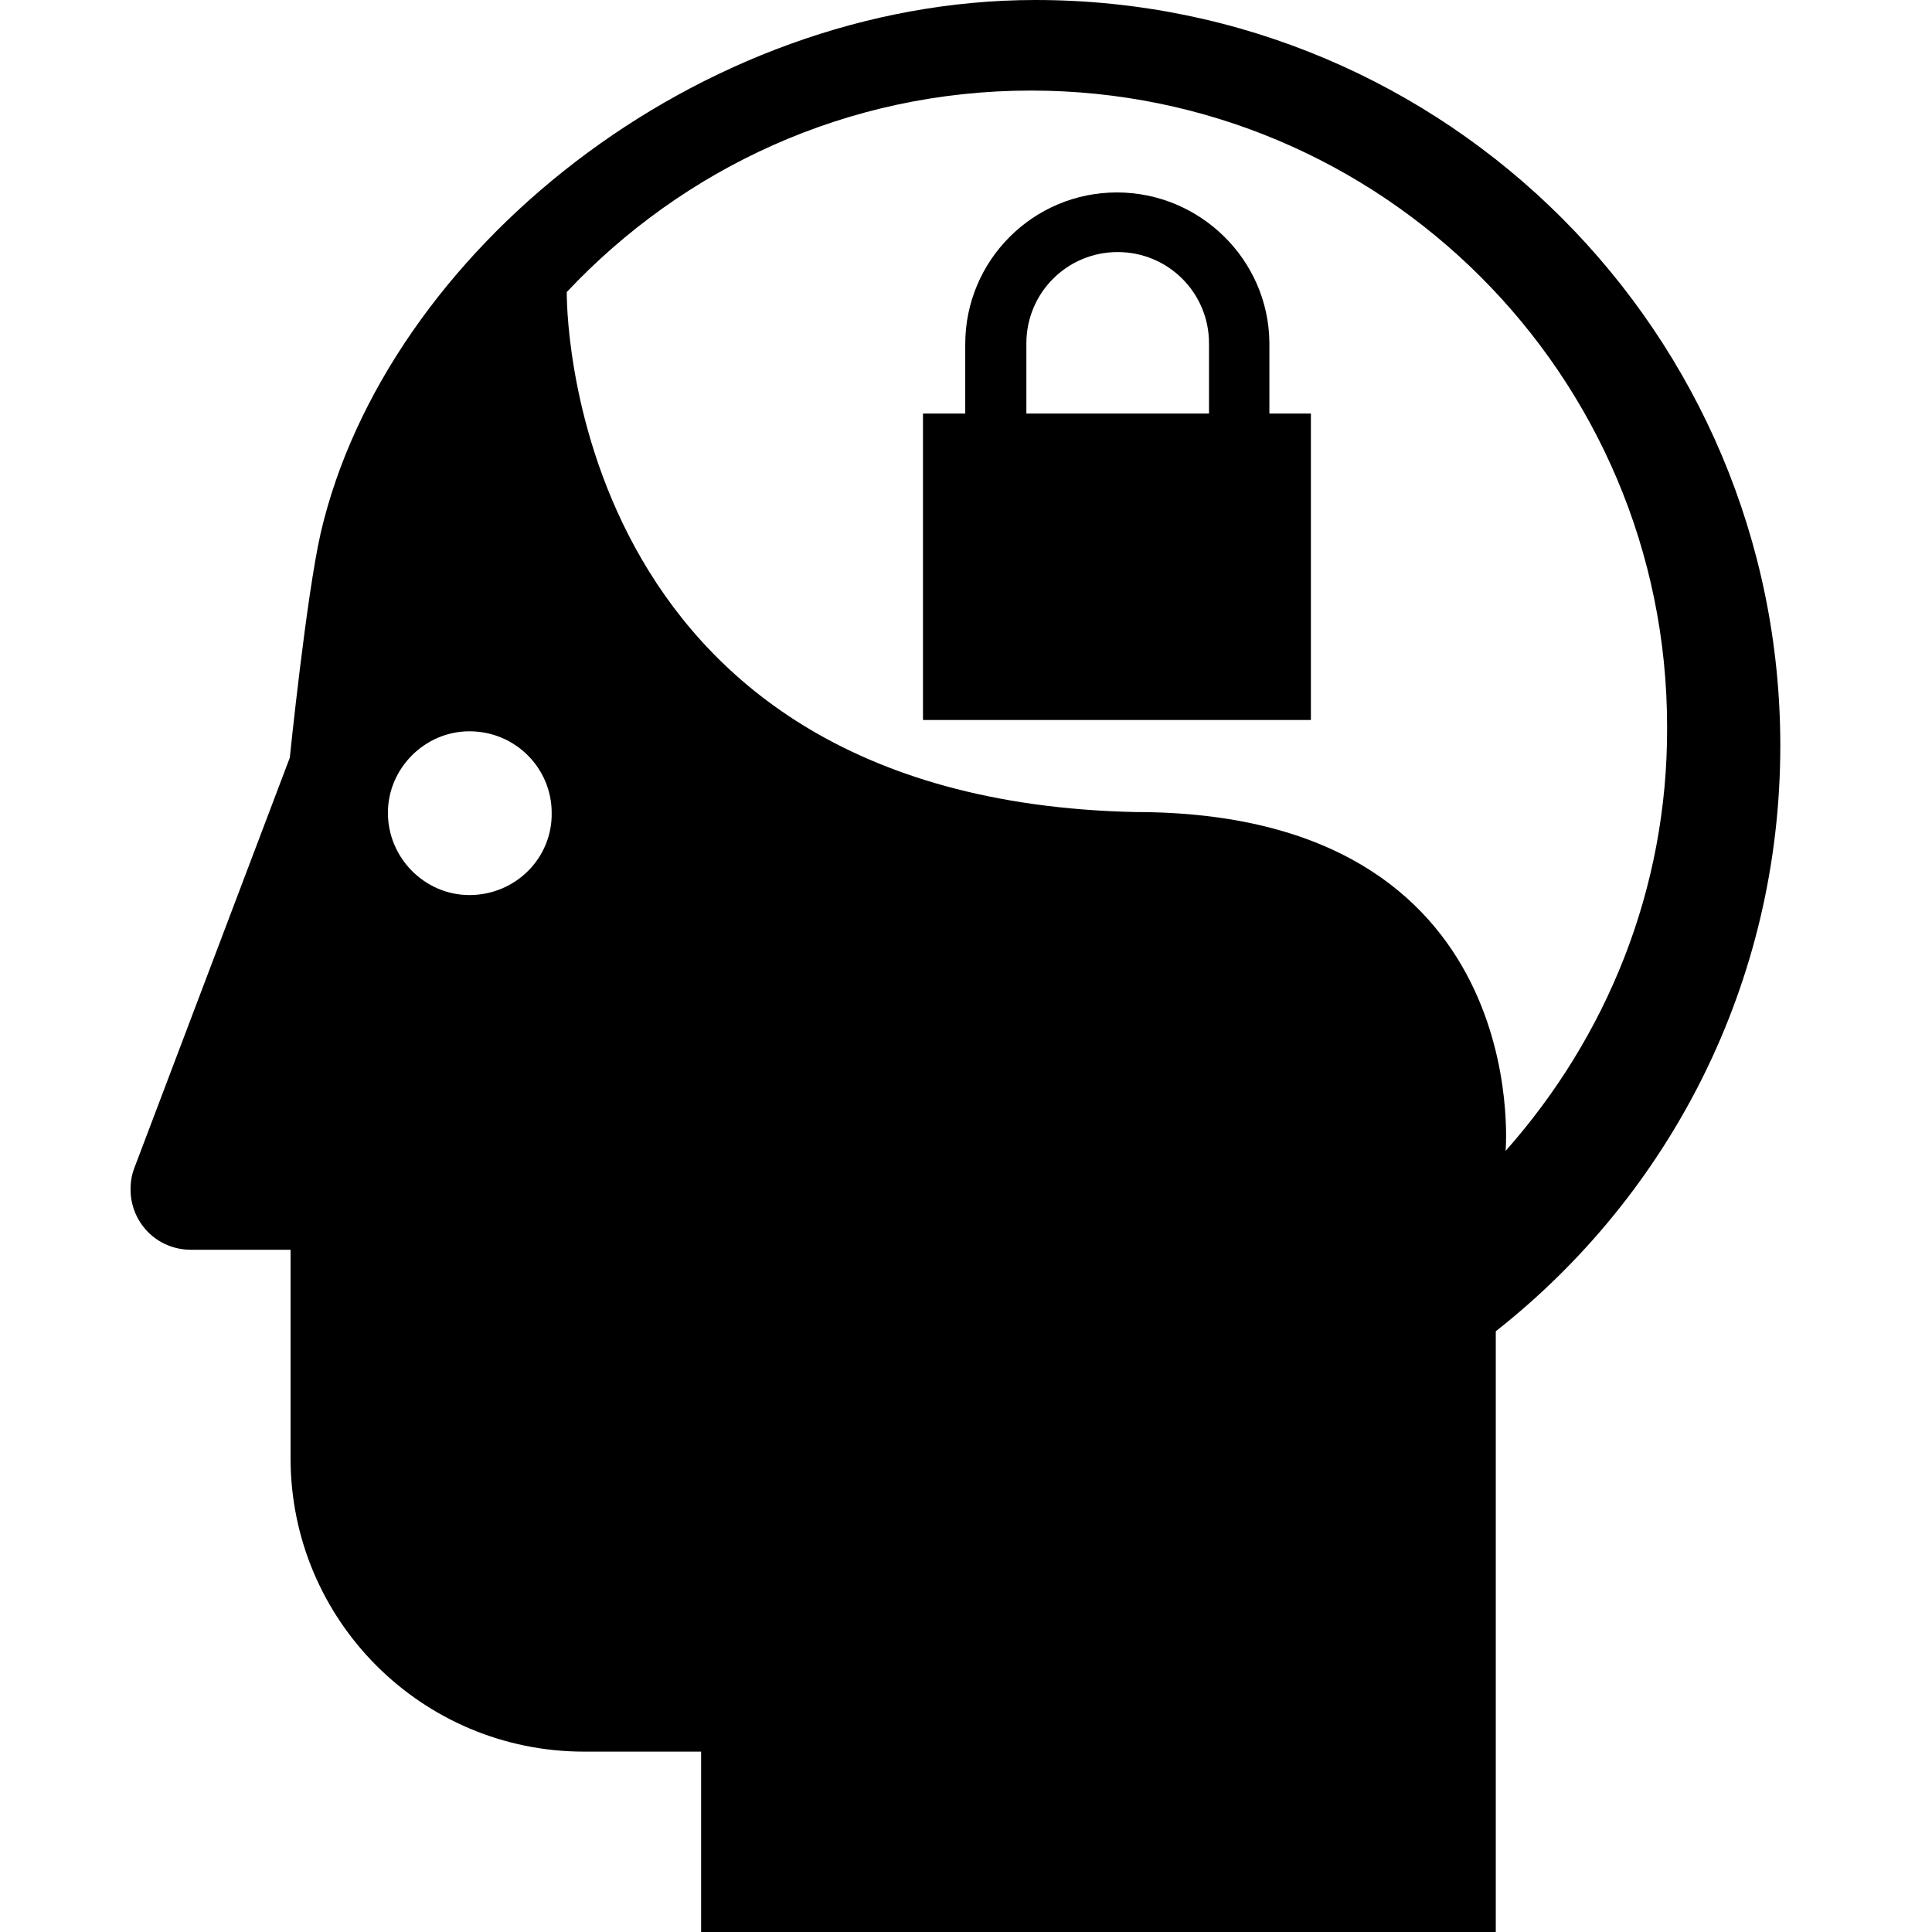
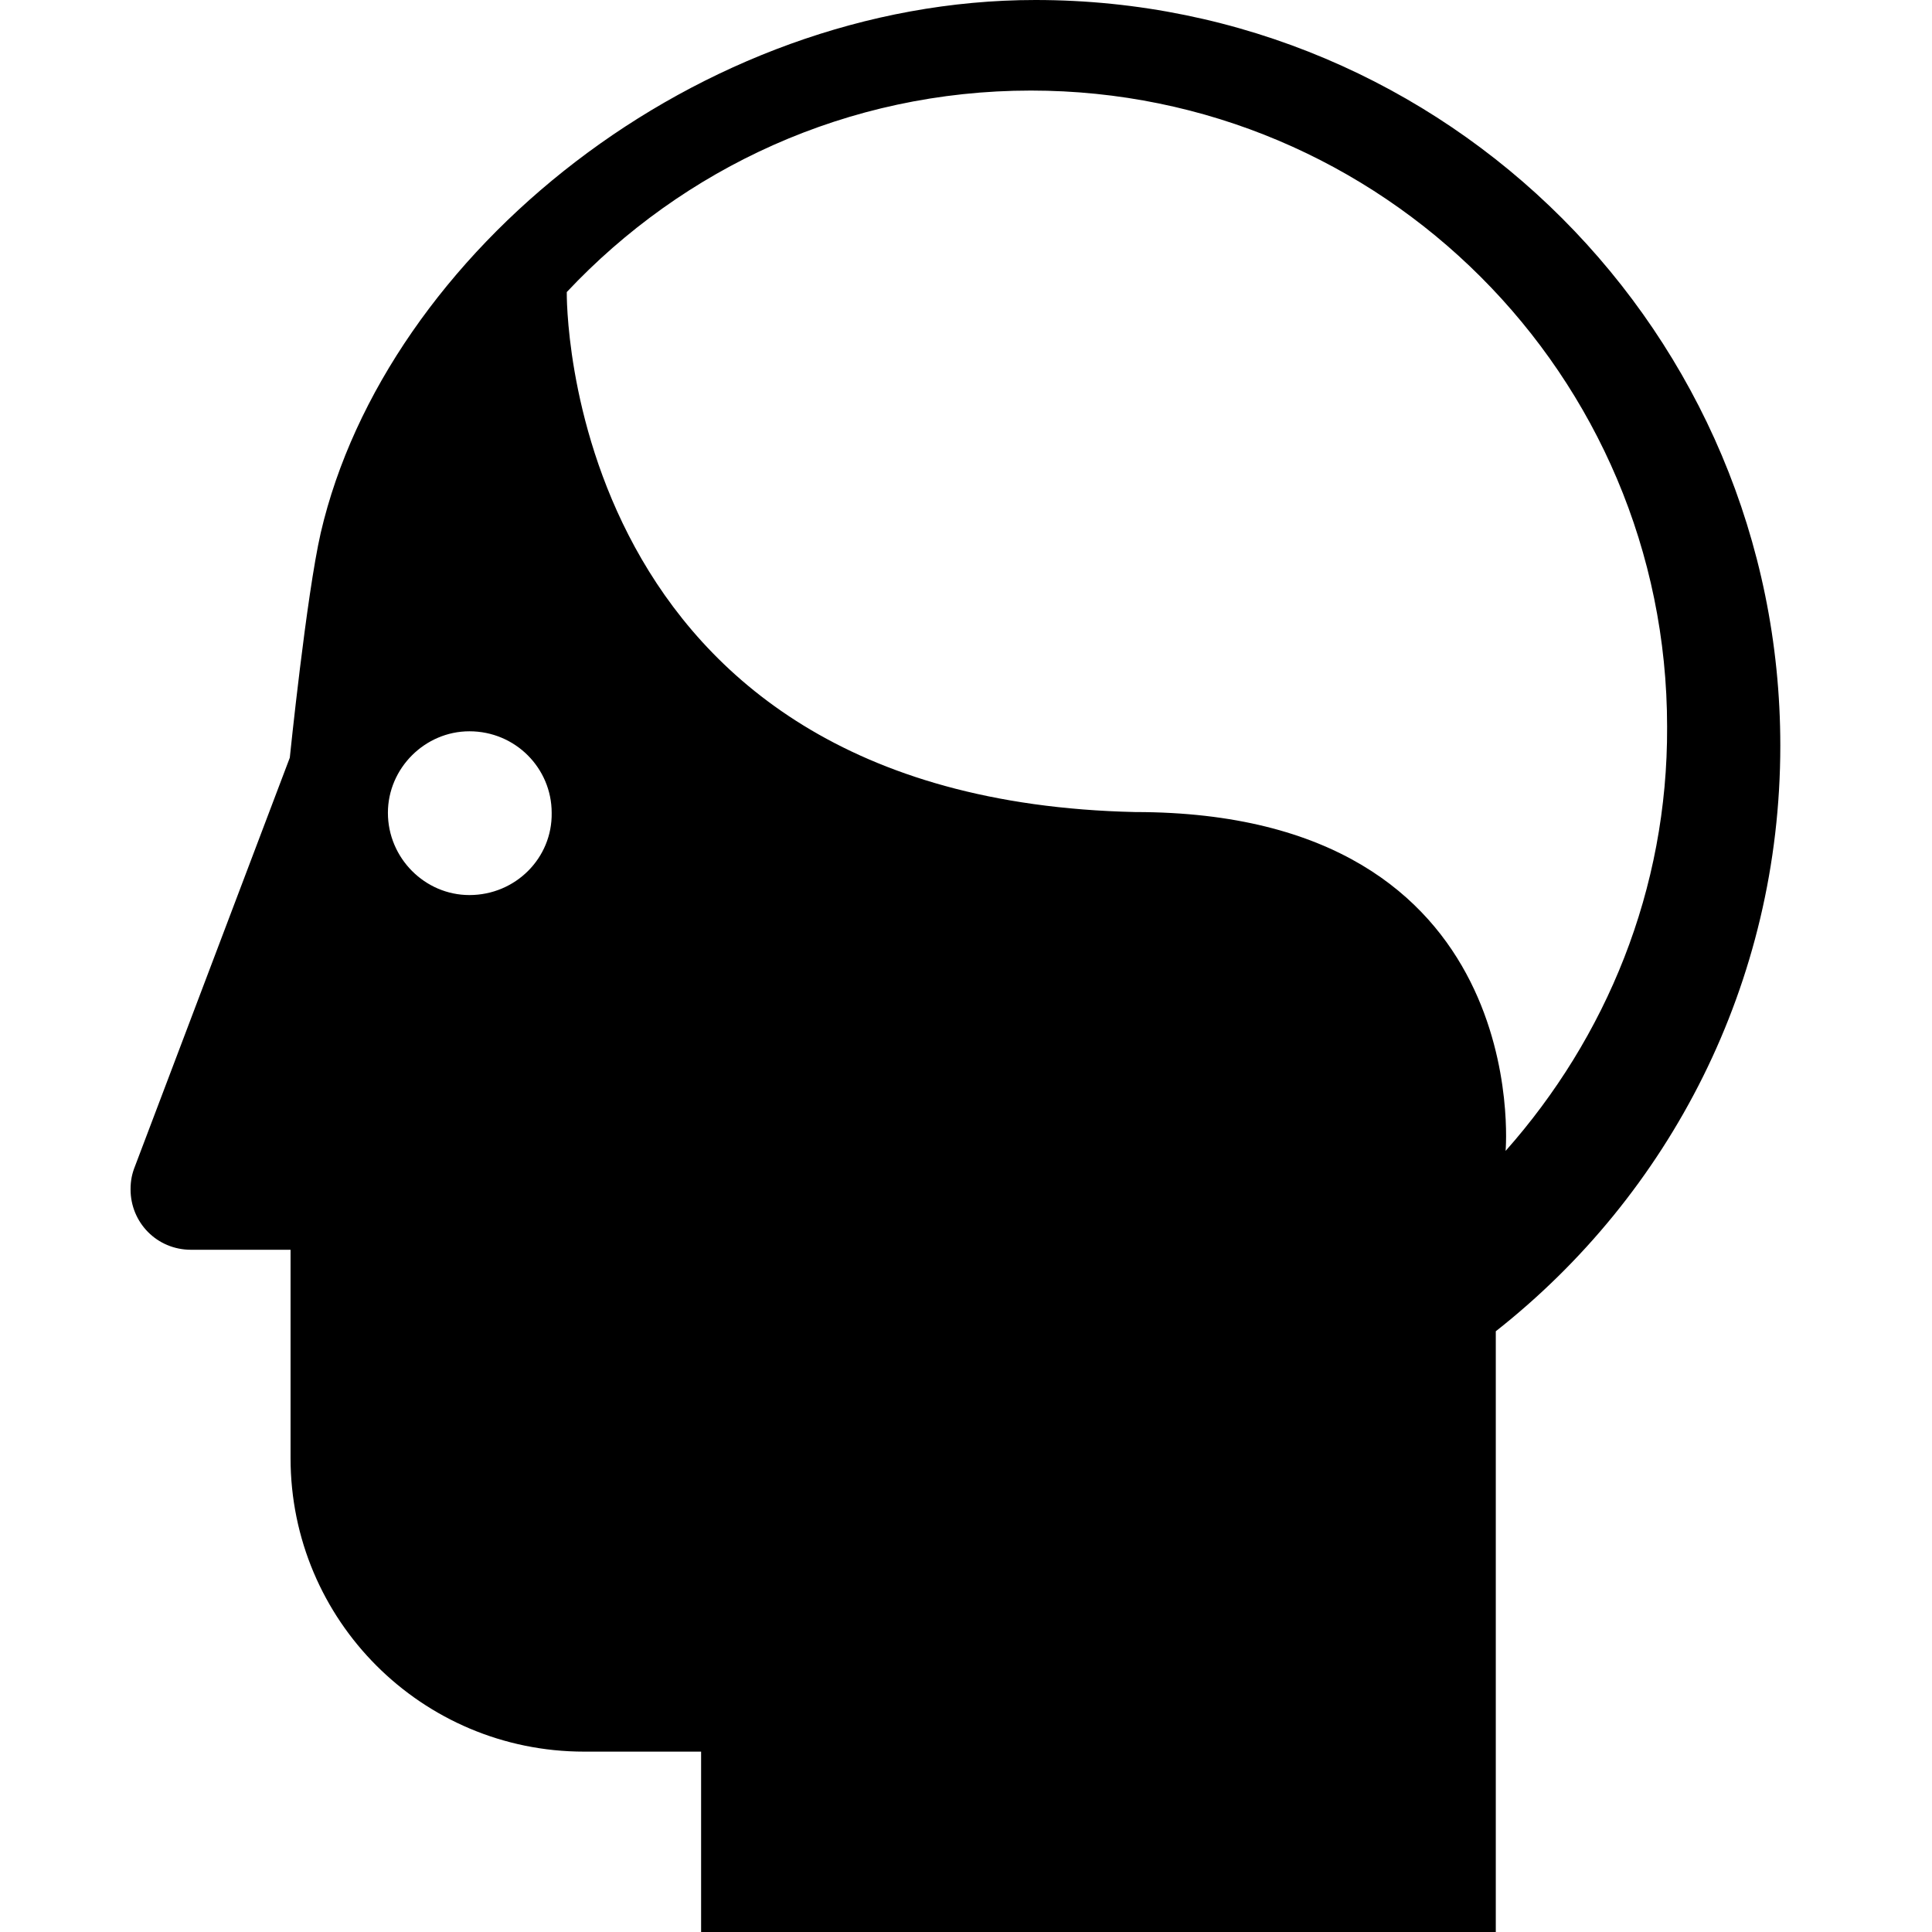
<svg xmlns="http://www.w3.org/2000/svg" fill="#000000" height="800px" width="800px" version="1.2" baseProfile="tiny" id="Layer_1" viewBox="-1025 994 256 256" xml:space="preserve">
  <g>
    <path d="M-887.8,994c-44.8,0-86.1,33.6-94.7,70.6c-1.9,8.3-4.1,29.8-4.1,29.8l-20.5,54.1c-0.4,1-0.6,1.9-0.6,3.1c0,4.4,3.5,8,8,8   h13.2v27.6c0,21.5,17.4,38.9,38.9,38.9h15.5v24h105.3v-79.7c23-18.1,37.7-46.1,37.7-77.6C-789.1,1038.2-833.3,994-887.8,994z    M-962.8,1112.6c-5.9,0-10.8-4.9-10.8-10.9c0-5.9,4.9-10.8,10.8-10.8c6.1,0,10.9,4.9,10.9,10.8   C-951.8,1107.7-956.7,1112.6-962.8,1112.6z M-825.5,1146.5c0,0,3.9-44.9-49.1-44.9c-76.3-1.7-75.3-68.9-75.3-68.9   c15.4-16.4,37.2-26.7,61.5-26.7c46.5,0,84.3,37.7,84.3,84.3C-804,1111.9-812.2,1131.5-825.5,1146.5z" />
    <g>
-       <path d="M-856.8,1048.7v-9.3c-0.1-11-9.2-19.9-20.2-19.9c-11.1,0-20.1,9-20.1,20.1v9.2h-5.6v40.6h51.4v-40.6H-856.8z M-889,1039.5    c0-6.7,5.4-12.1,12.1-12.1s12.1,5.4,12.1,12.1v9.3H-889V1039.5z" />
-     </g>
+       </g>
  </g>
</svg>